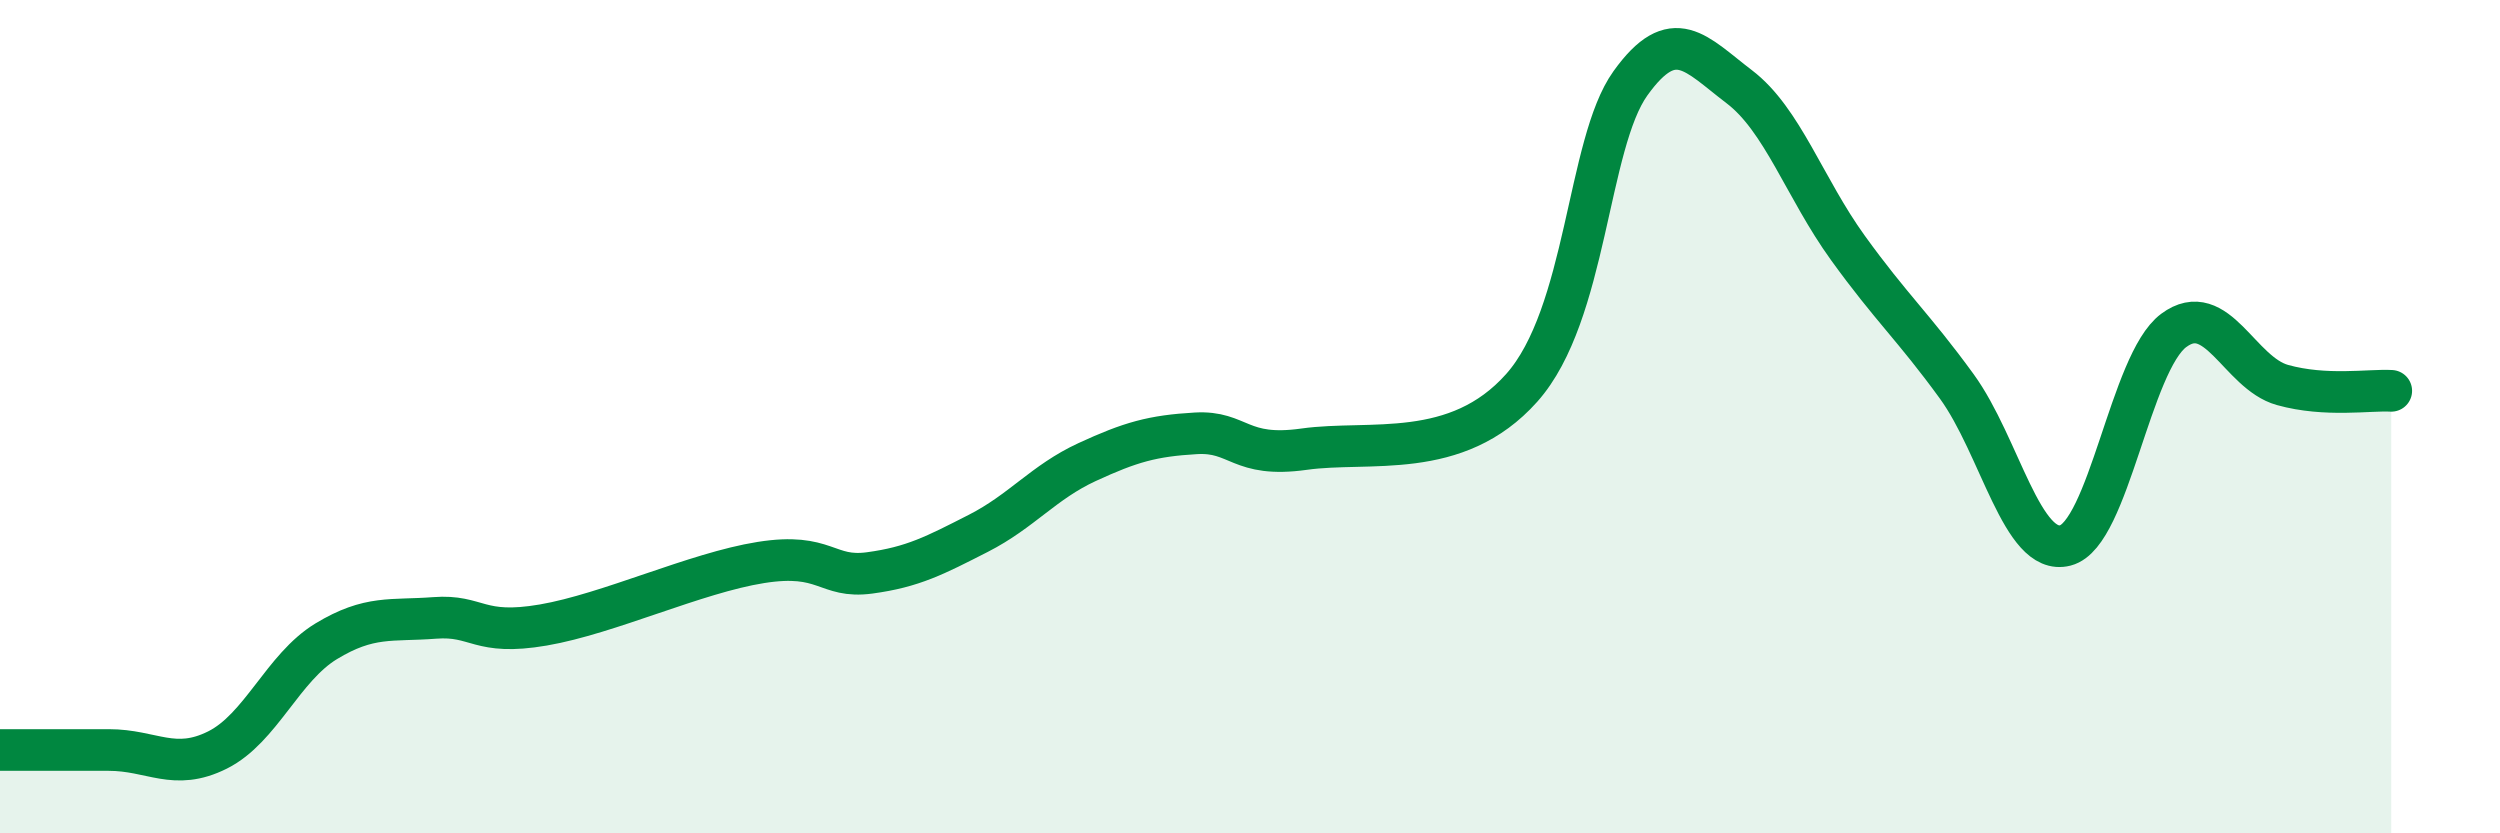
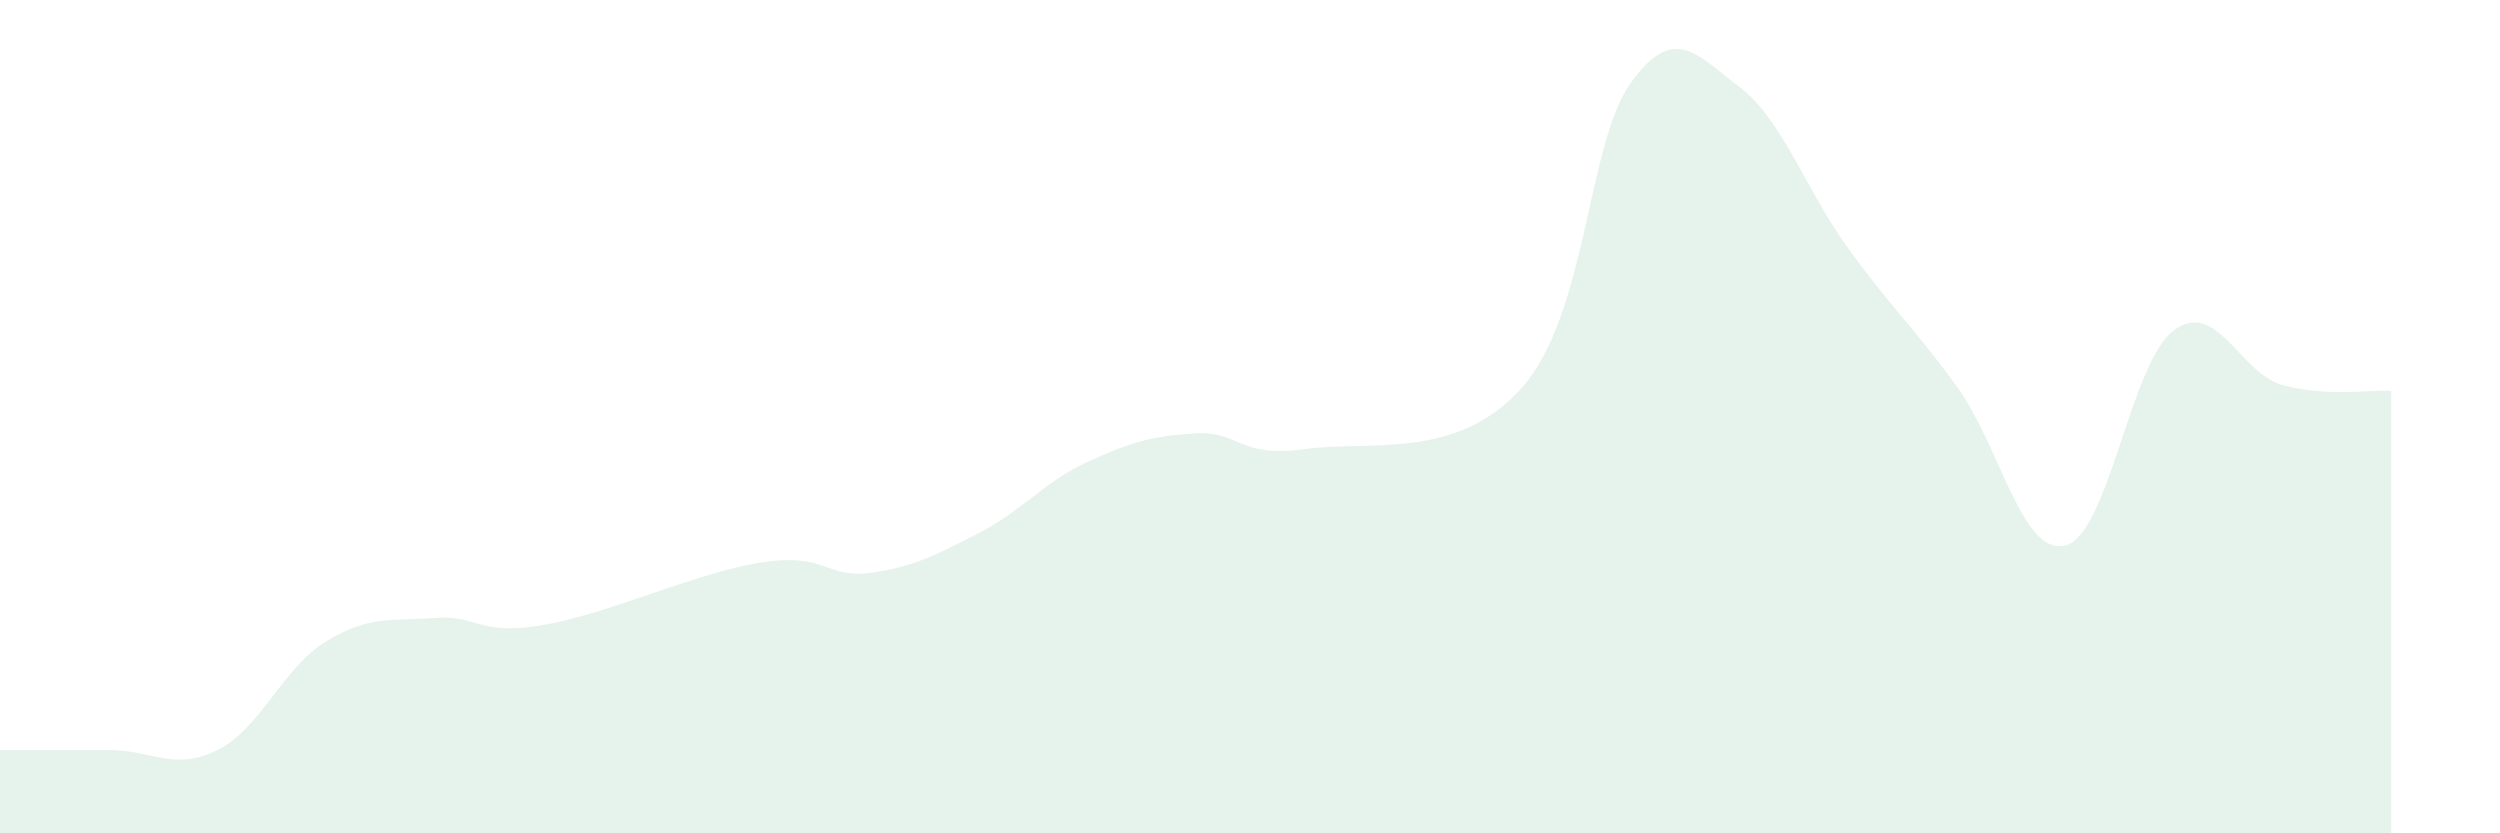
<svg xmlns="http://www.w3.org/2000/svg" width="60" height="20" viewBox="0 0 60 20">
  <path d="M 0,18 C 0.52,18 1.57,18 2.61,18 C 3.65,18 4.18,18.52 5.22,18 C 6.26,17.48 6.79,16.02 7.83,15.39 C 8.87,14.76 9.39,14.91 10.43,14.83 C 11.47,14.75 11.47,15.27 13.04,15 C 14.61,14.73 16.69,13.75 18.26,13.5 C 19.83,13.25 19.83,13.89 20.87,13.75 C 21.91,13.61 22.44,13.33 23.48,12.8 C 24.52,12.27 25.05,11.57 26.09,11.09 C 27.13,10.61 27.66,10.46 28.7,10.4 C 29.74,10.34 29.74,11 31.3,10.78 C 32.86,10.56 34.95,11.07 36.52,9.31 C 38.09,7.55 38.09,3.45 39.13,2 C 40.17,0.55 40.7,1.29 41.74,2.08 C 42.78,2.87 43.31,4.51 44.35,5.95 C 45.39,7.39 45.92,7.84 46.96,9.27 C 48,10.7 48.53,13.36 49.57,13.09 C 50.61,12.82 51.13,8.7 52.17,7.93 C 53.21,7.16 53.74,8.95 54.78,9.24 C 55.82,9.53 56.87,9.35 57.39,9.38L57.39 20L0 20Z" fill="#008740" opacity="0.1" stroke-linecap="round" stroke-linejoin="round" />
-   <path d="M 0,18 C 0.52,18 1.57,18 2.61,18 C 3.65,18 4.18,18.52 5.22,18 C 6.26,17.48 6.79,16.02 7.83,15.39 C 8.87,14.76 9.39,14.91 10.43,14.83 C 11.47,14.75 11.47,15.27 13.04,15 C 14.61,14.73 16.69,13.75 18.26,13.5 C 19.83,13.25 19.83,13.89 20.87,13.75 C 21.91,13.61 22.44,13.33 23.48,12.8 C 24.52,12.27 25.05,11.57 26.09,11.09 C 27.13,10.61 27.66,10.46 28.7,10.4 C 29.74,10.34 29.74,11 31.3,10.78 C 32.86,10.56 34.95,11.07 36.52,9.31 C 38.09,7.55 38.09,3.45 39.13,2 C 40.17,0.55 40.7,1.29 41.74,2.08 C 42.78,2.87 43.31,4.51 44.35,5.95 C 45.39,7.39 45.92,7.84 46.96,9.27 C 48,10.7 48.53,13.36 49.57,13.09 C 50.61,12.82 51.13,8.7 52.17,7.93 C 53.21,7.16 53.74,8.95 54.78,9.24 C 55.82,9.53 56.87,9.35 57.39,9.38" stroke="#008740" stroke-width="1" fill="none" stroke-linecap="round" stroke-linejoin="round" />
</svg>